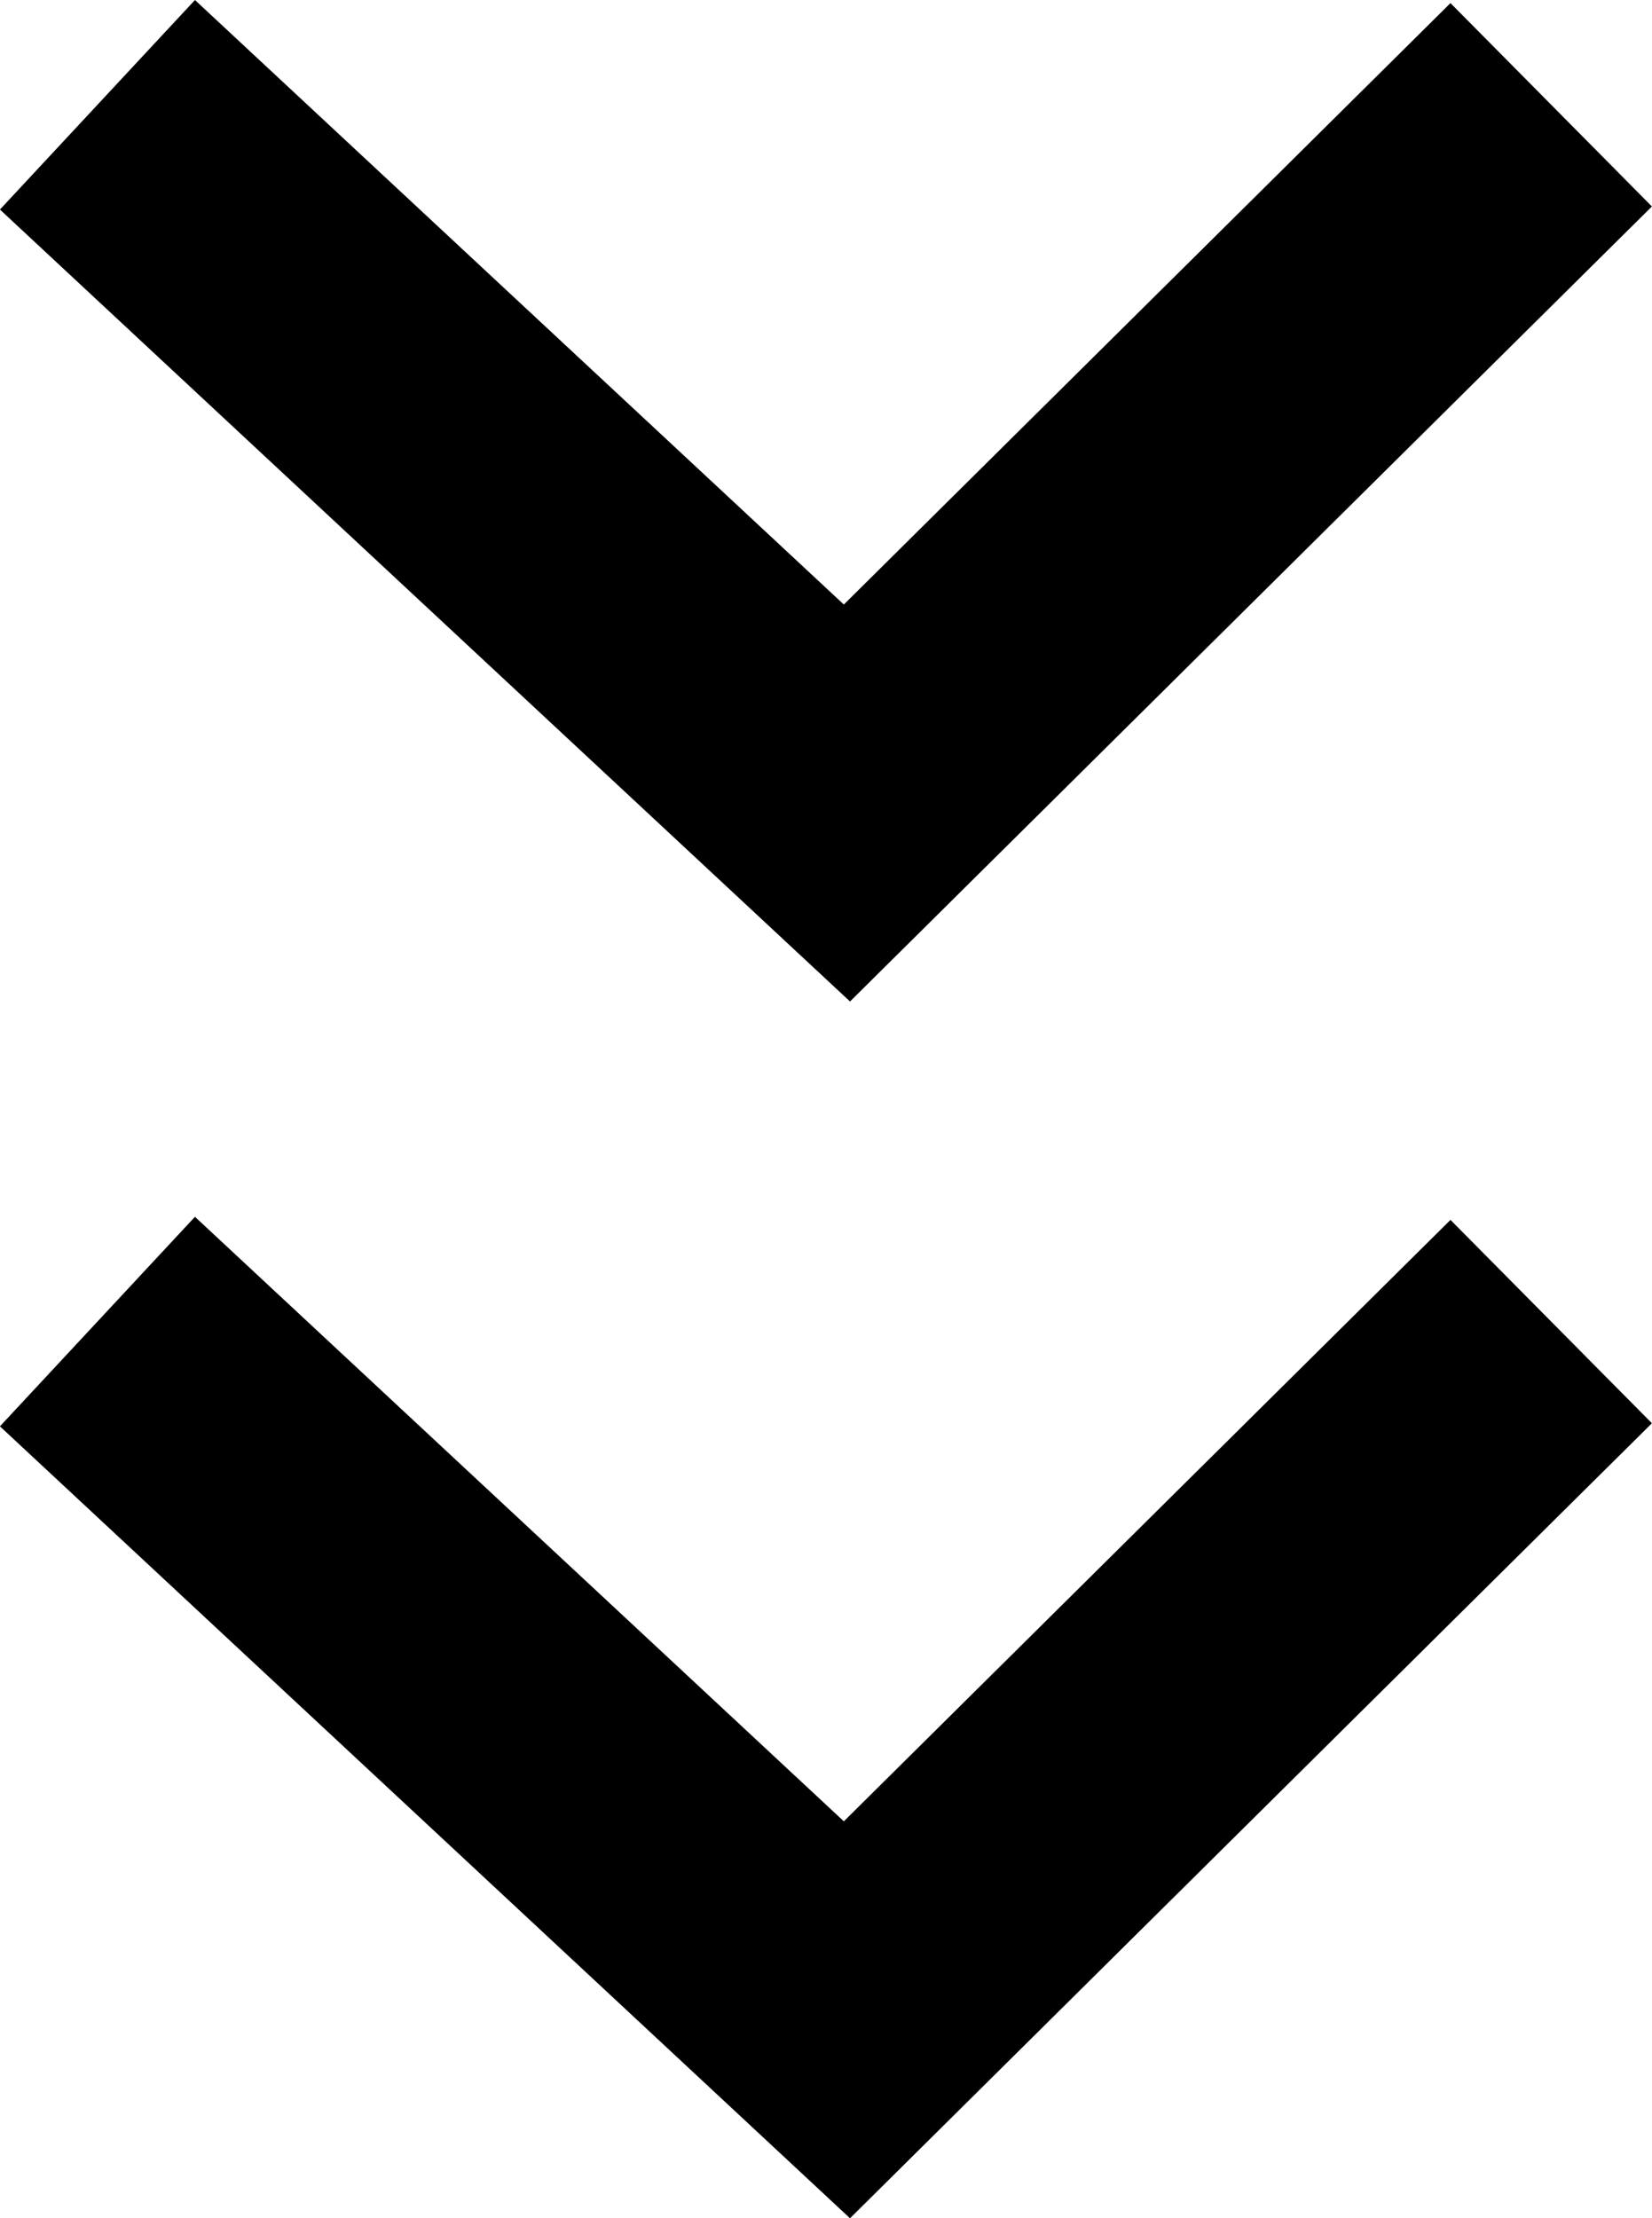
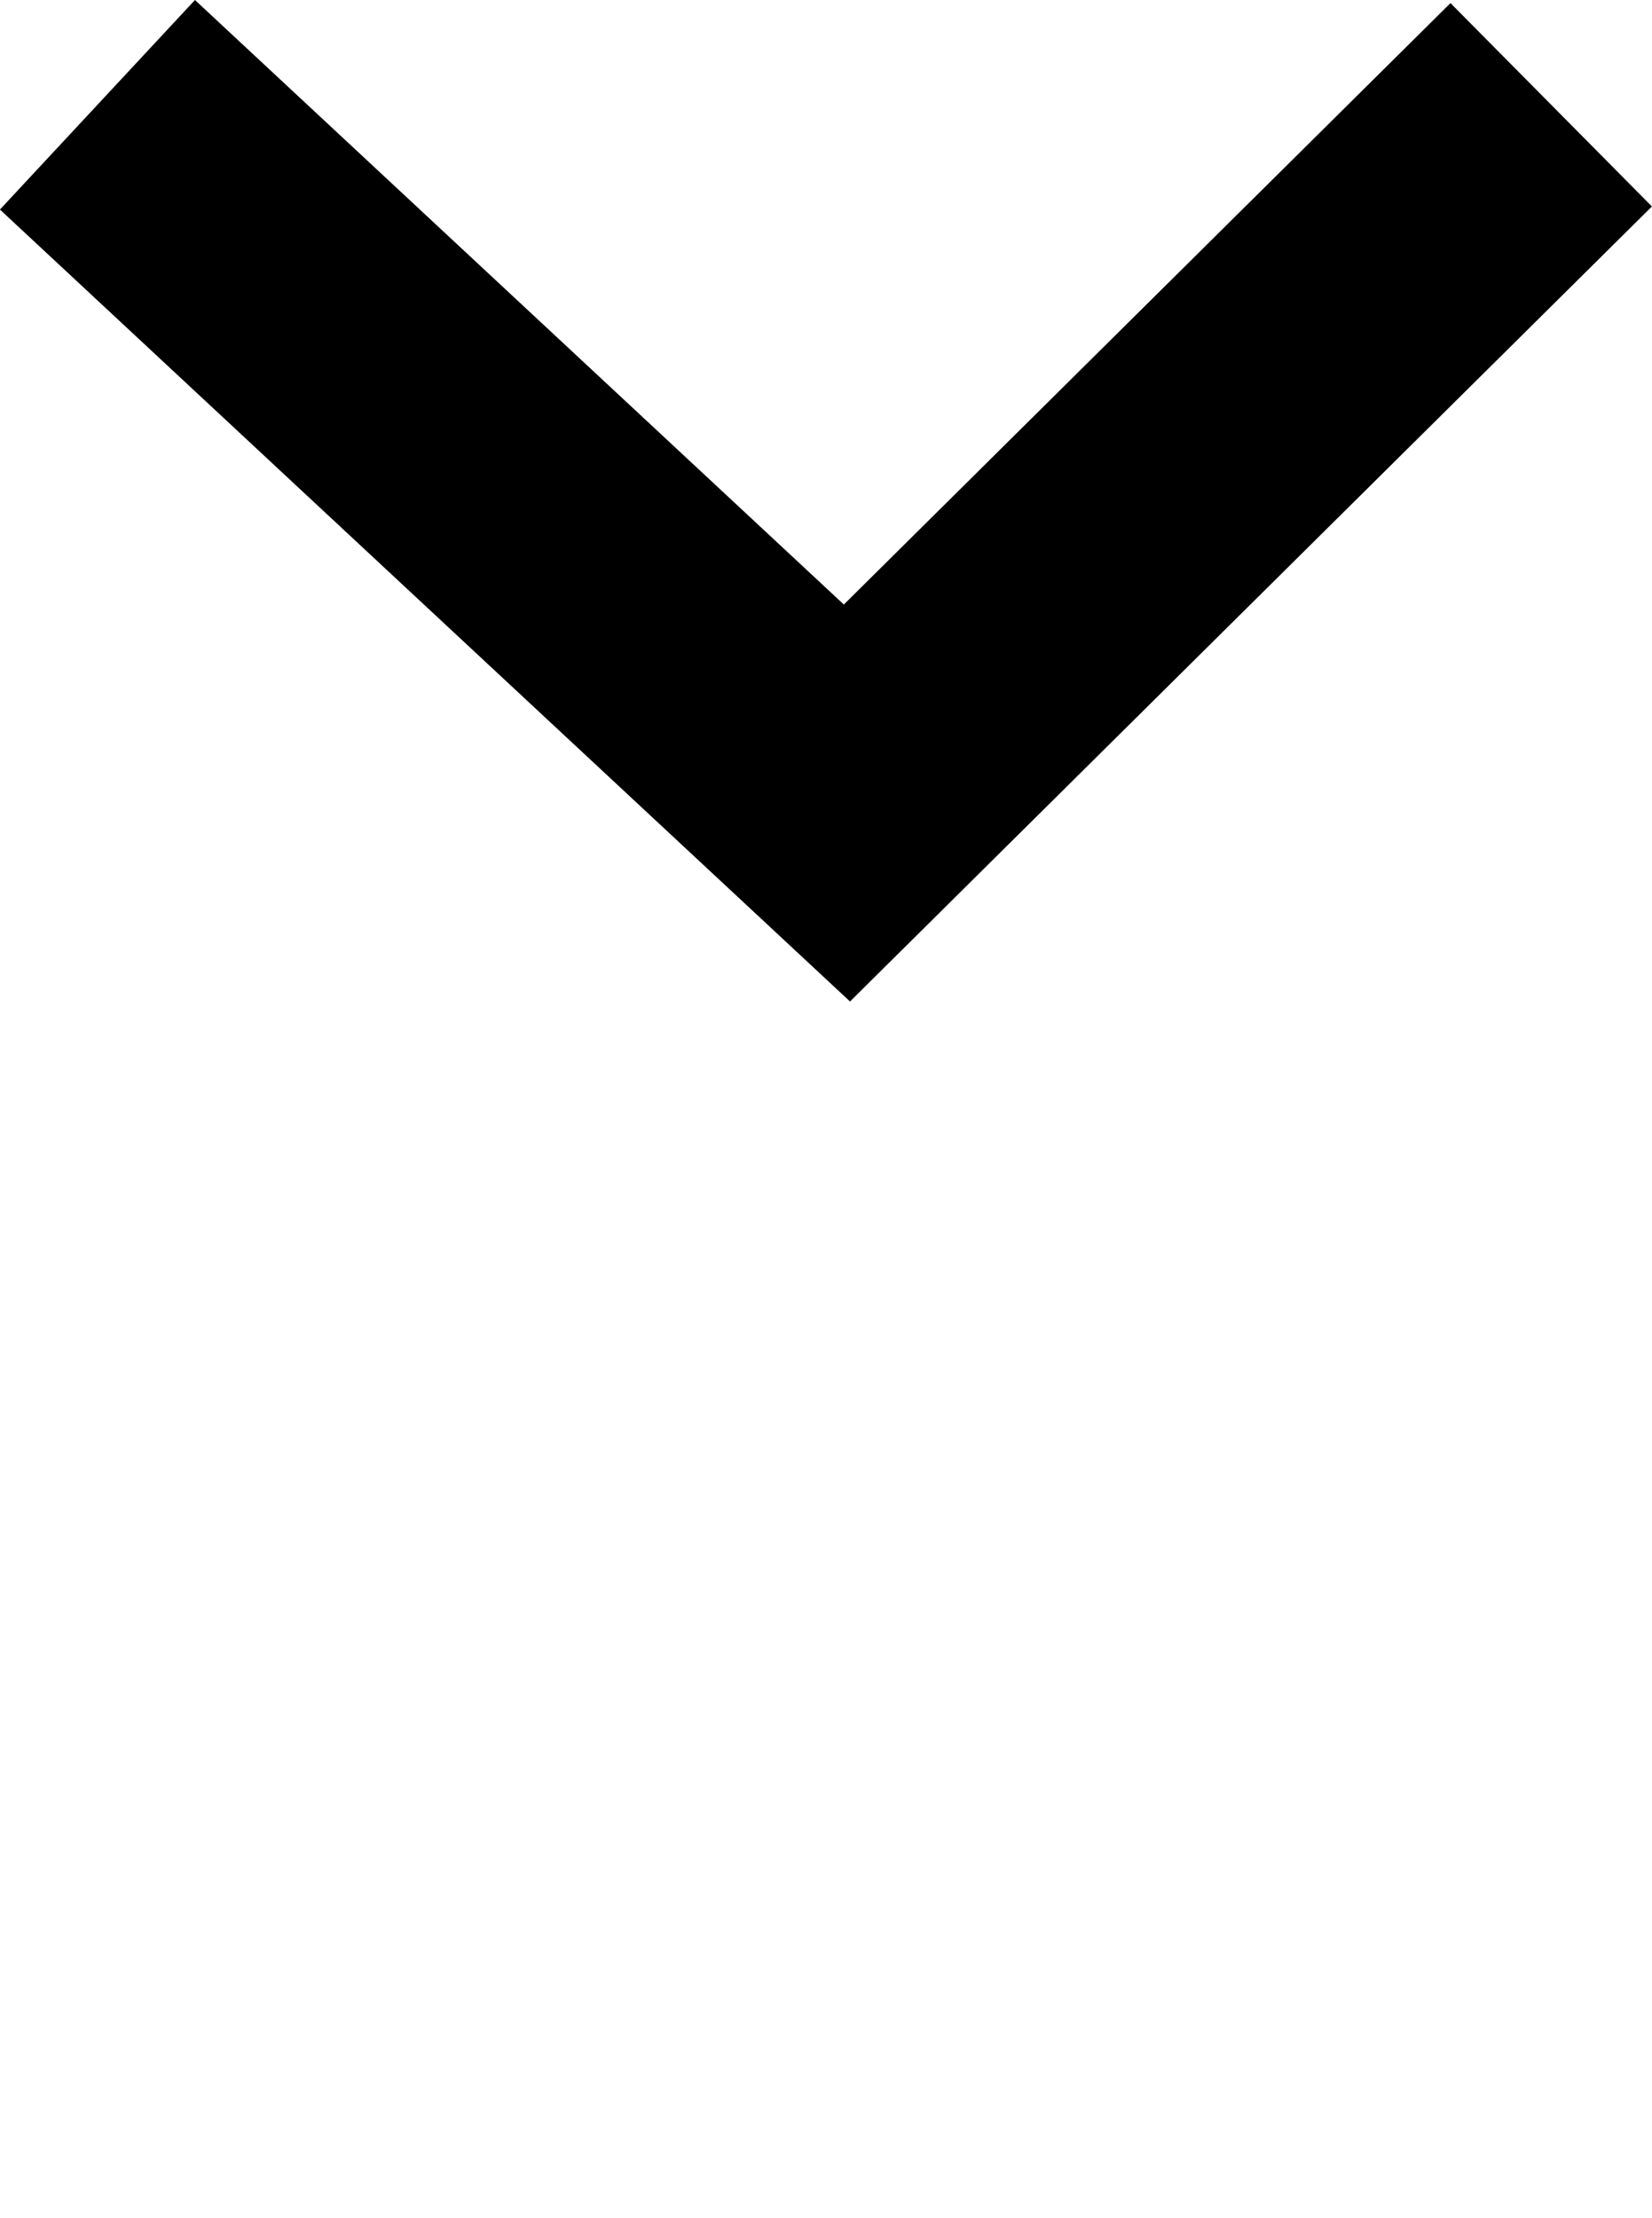
<svg xmlns="http://www.w3.org/2000/svg" width="23.091" height="30.992" viewBox="0 0 23.091 30.992">
  <defs>
    <style>
      .cls-1 {
        fill: none;
        stroke: #000;
        stroke-width: 4px;
      }
    </style>
  </defs>
  <g id="グループ_936" data-name="グループ 936" transform="translate(-688.477 -808.781)">
    <path id="パス_14" data-name="パス 14" class="cls-1" d="M-9281.934,830.5l10.476,9.755,9.844-9.755" transform="translate(9971.773 -20.255)" />
-     <path id="パス_15" data-name="パス 15" class="cls-1" d="M-9281.934,830.5l10.476,9.755,9.844-9.755" transform="translate(9971.773 -3.255)" />
  </g>
</svg>